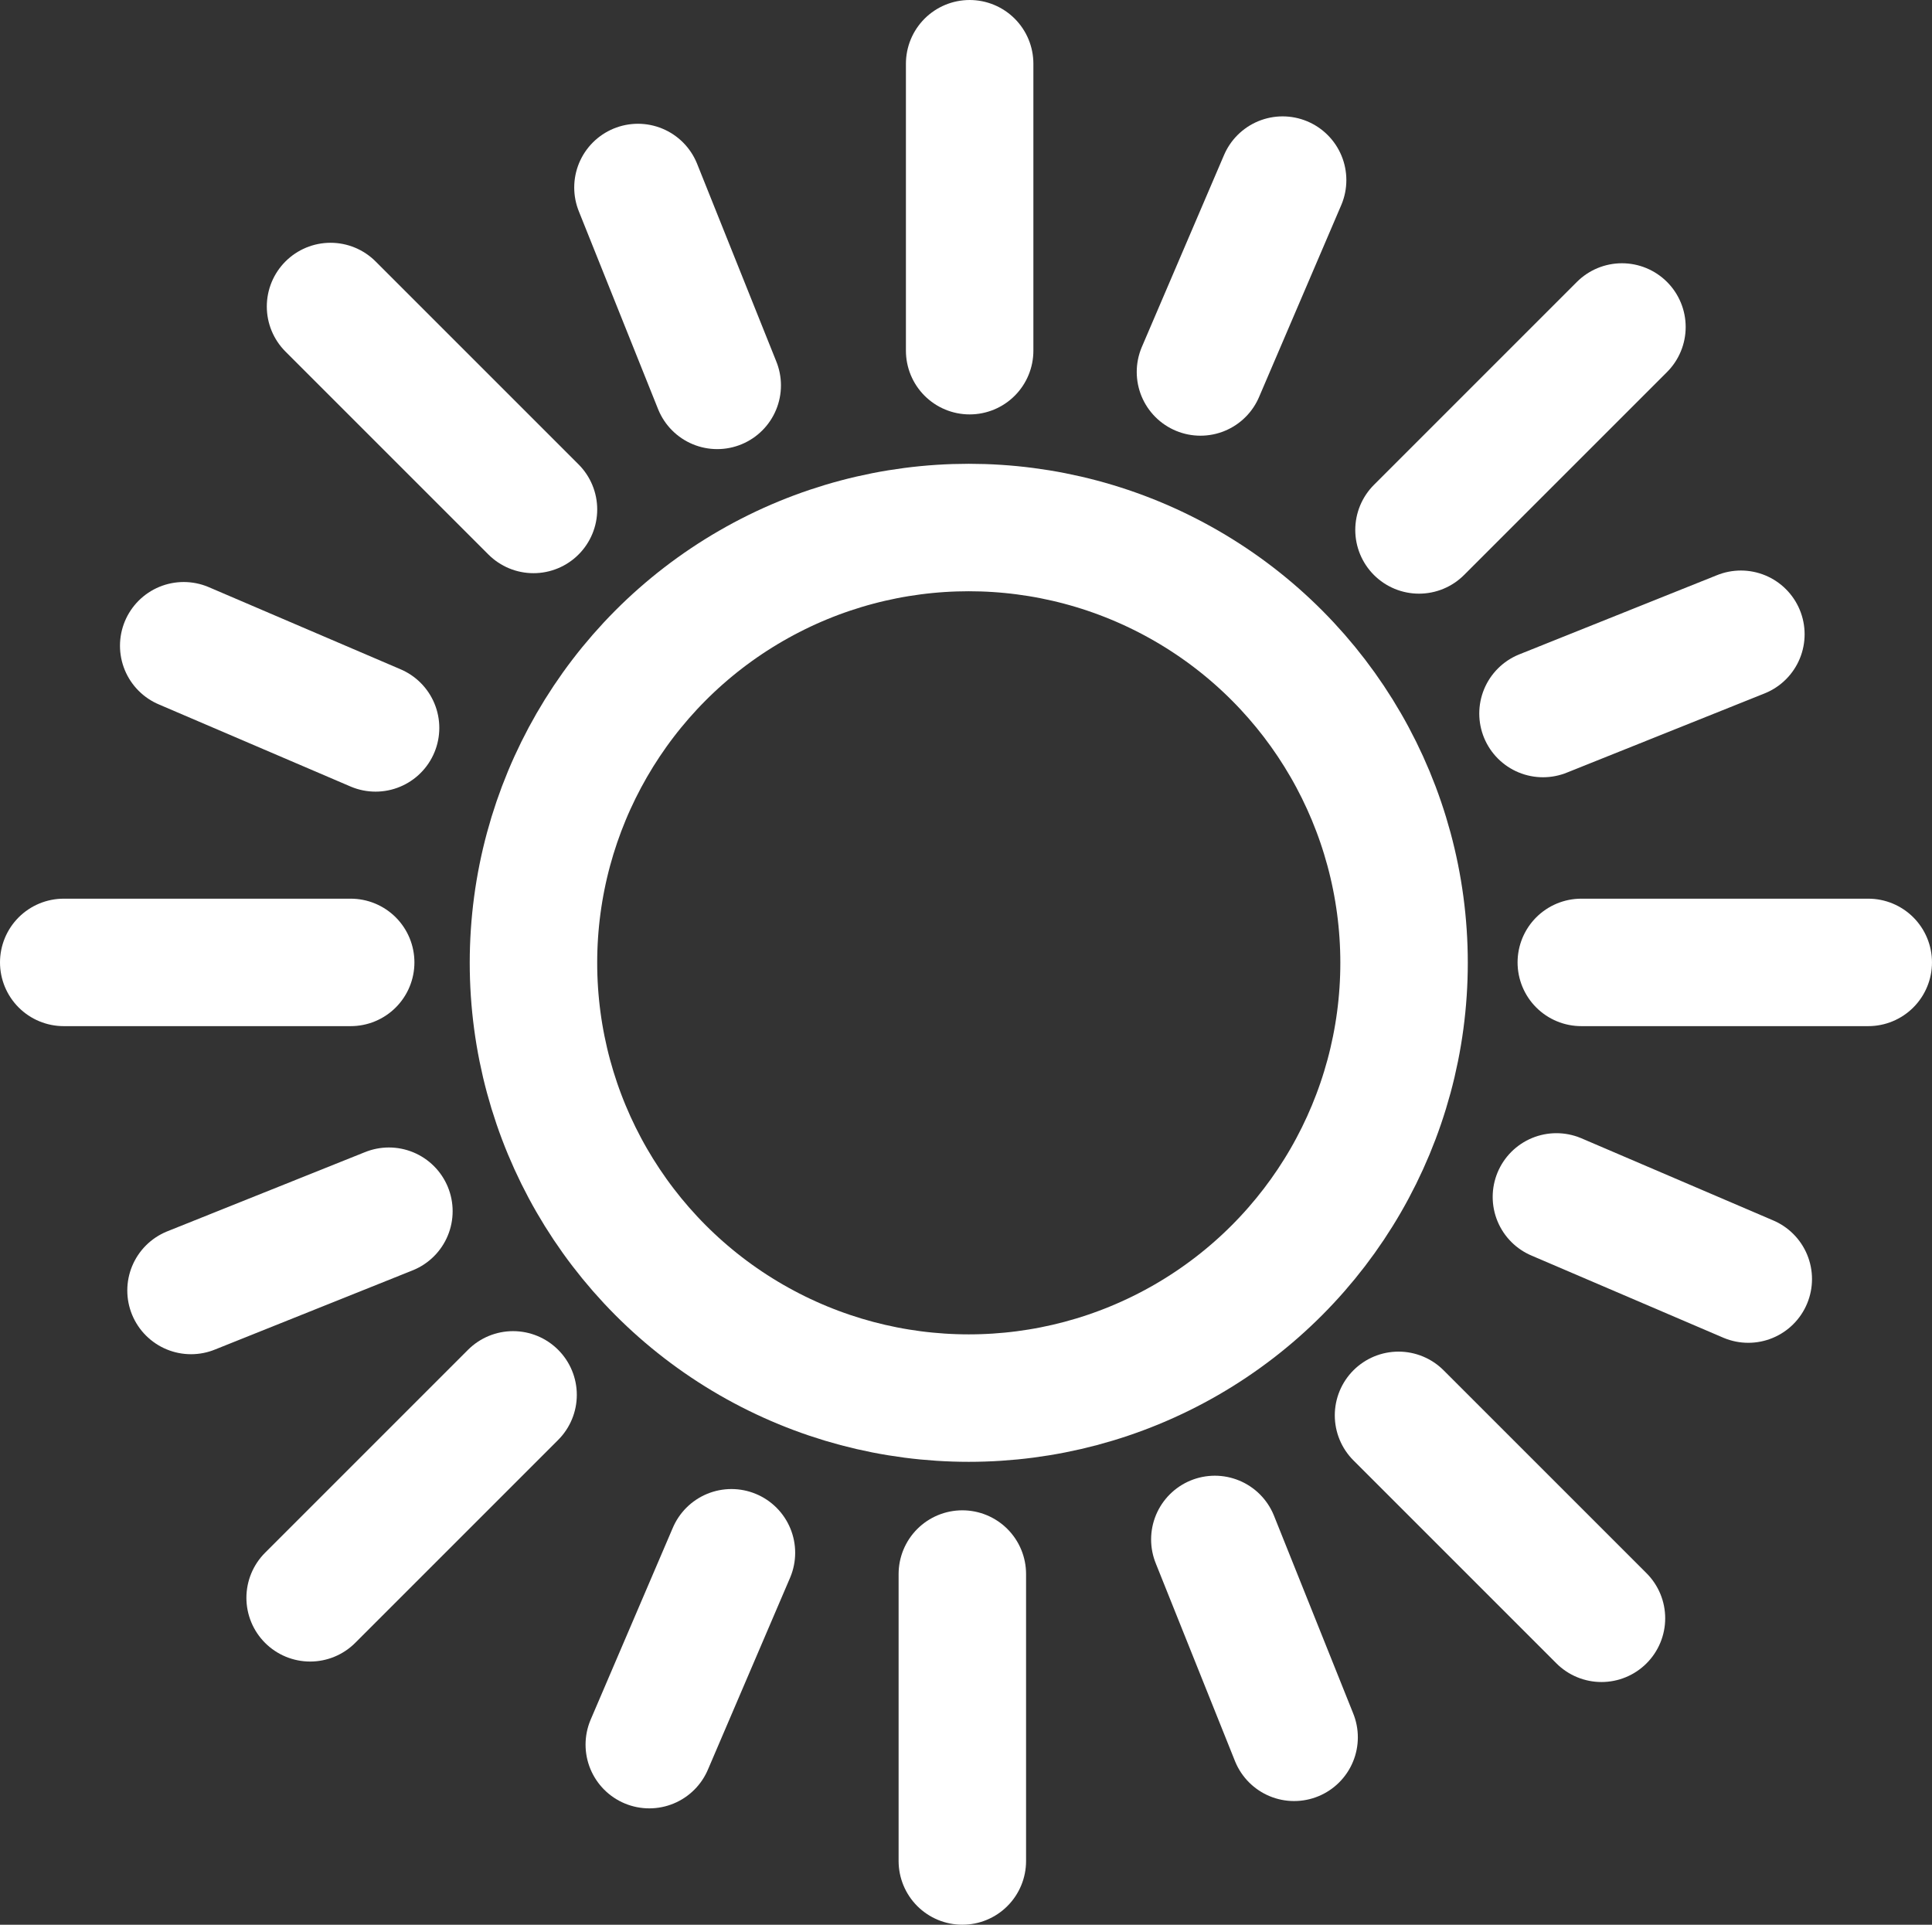
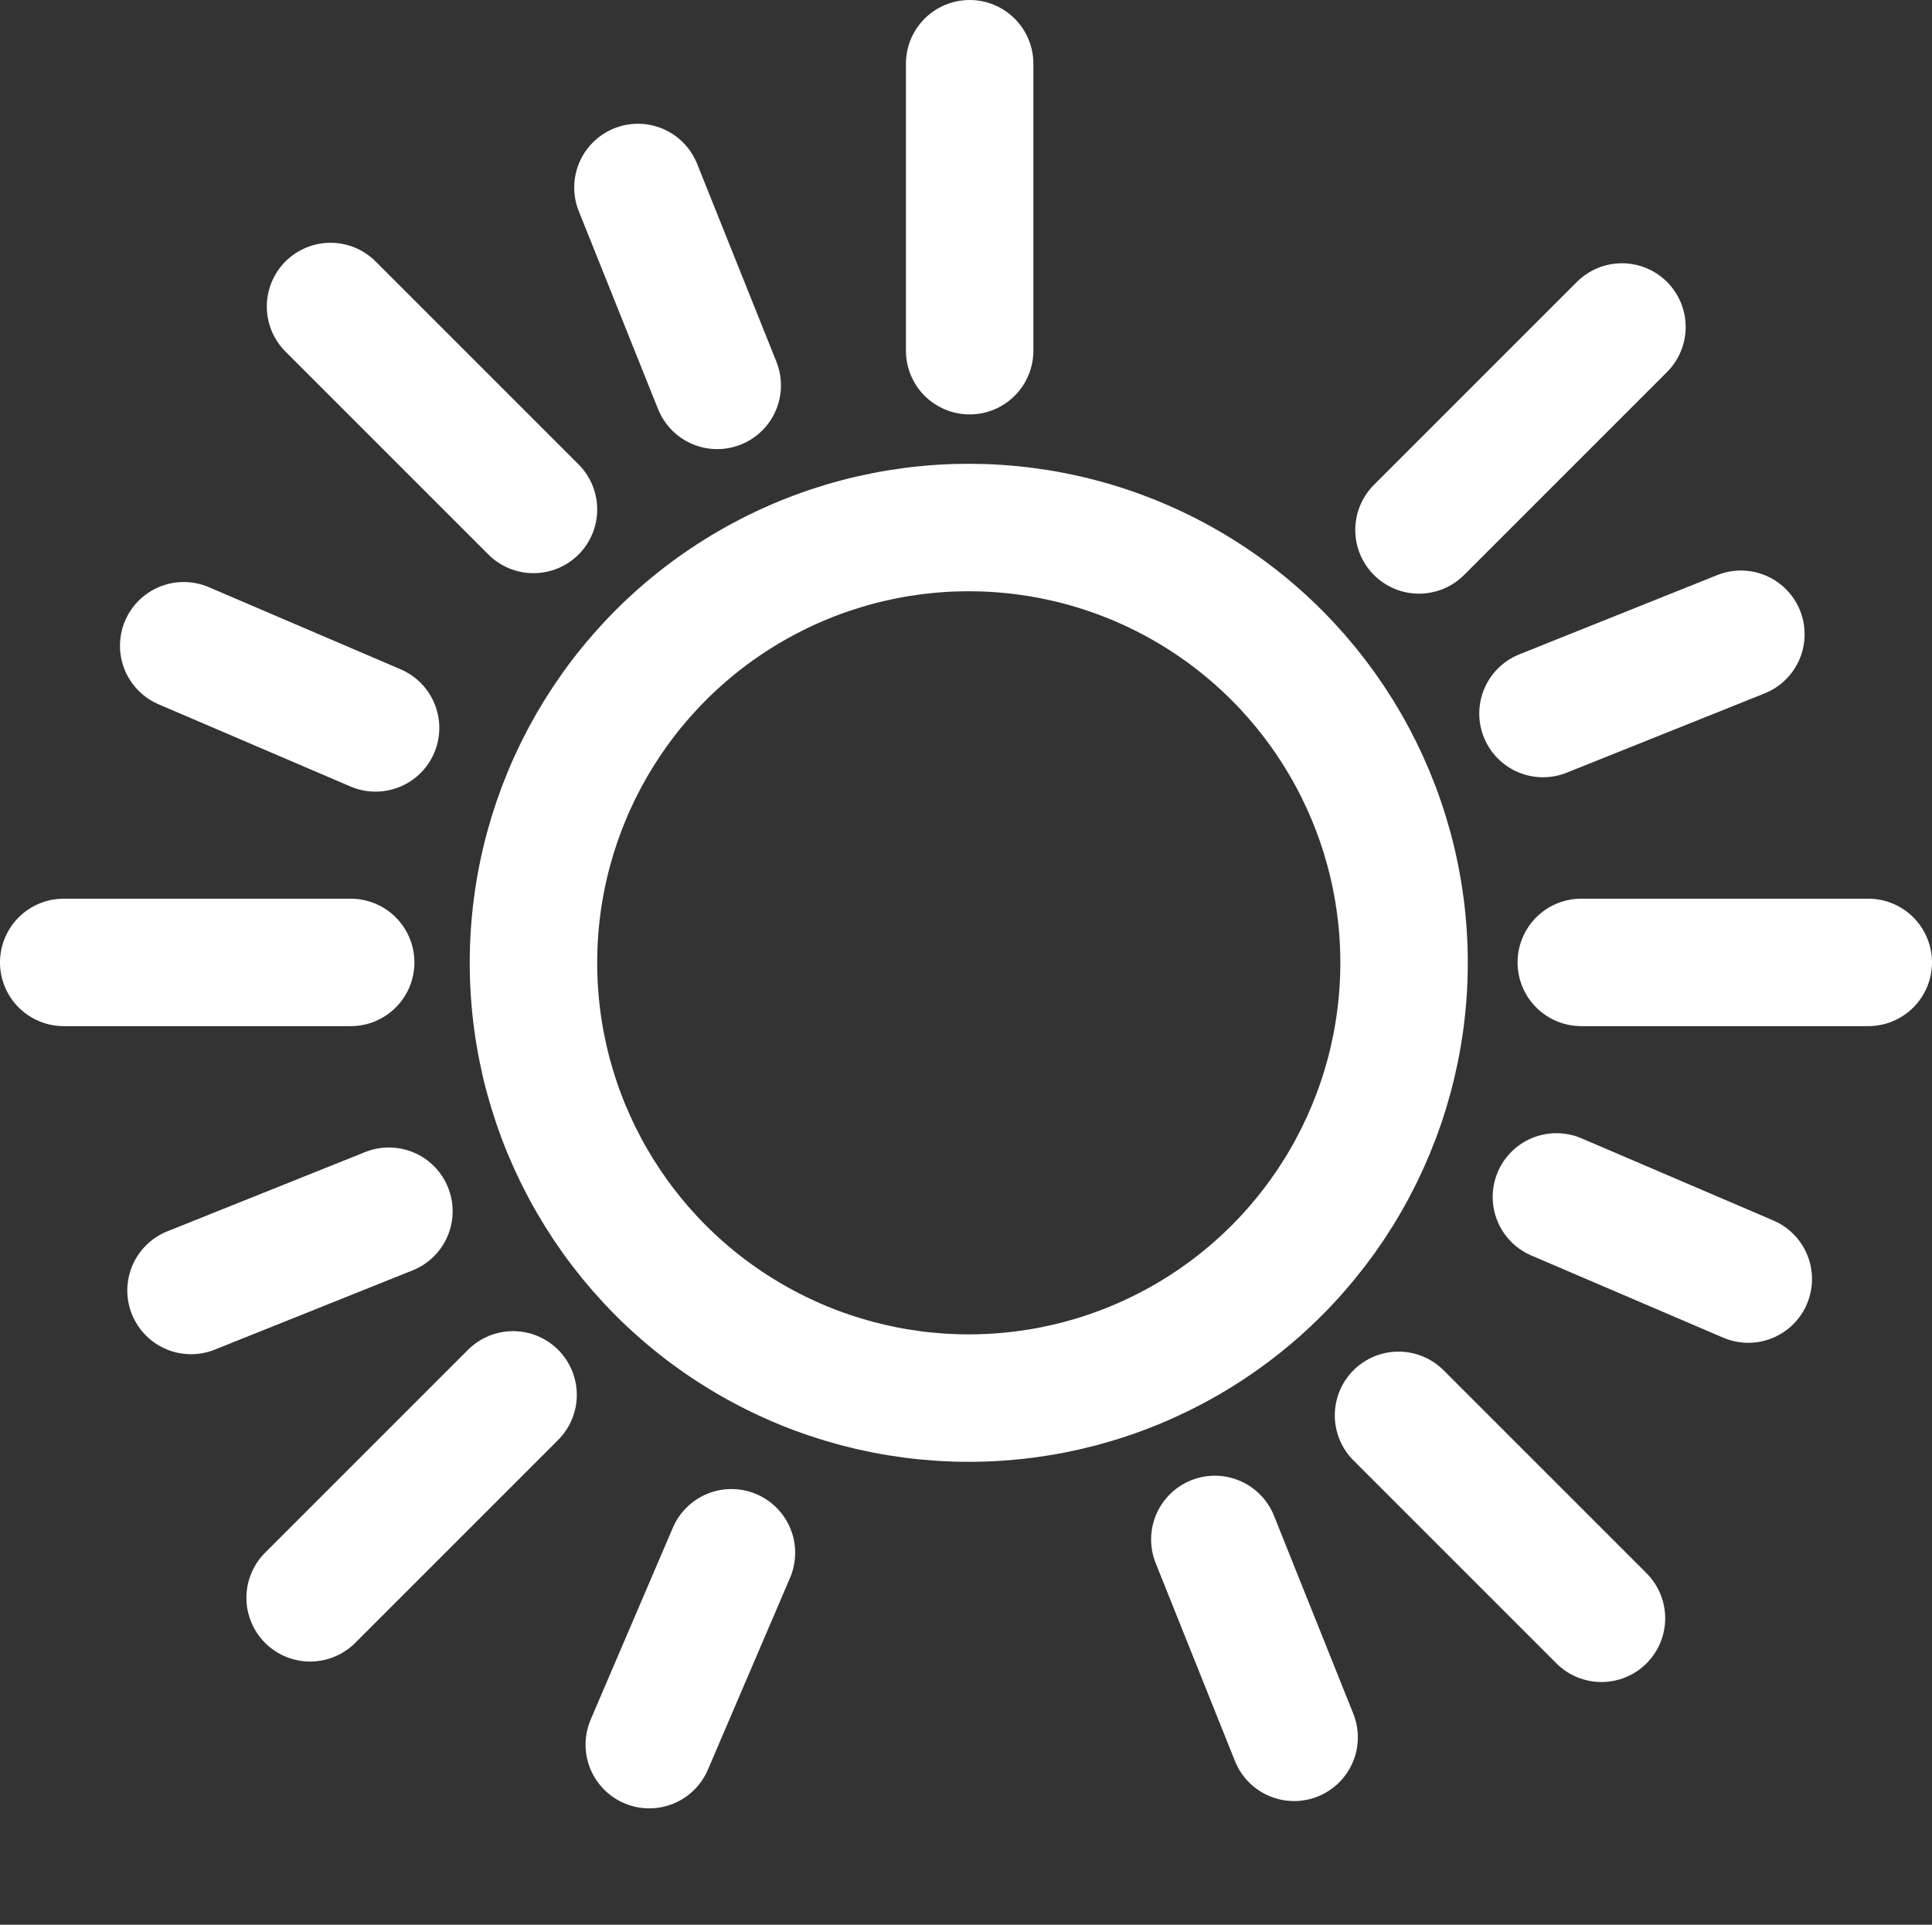
<svg xmlns="http://www.w3.org/2000/svg" width="124.442" height="123.976" viewBox="0 0 124.442 123.976">
  <rect x="0" y="0" width="124.442" height="123.976" fill="#333333" stroke="none" />
  <g id="Groupe_14998" data-name="Groupe 14998" transform="translate(-574.339 -460.4)">
    <circle id="Ellipse_1" data-name="Ellipse 1" cx="28.038" cy="28.038" r="28.038" transform="translate(608.7 494.379)" fill="none" stroke="#fff" stroke-linecap="round" stroke-linejoin="round" stroke-width="8.21" />
    <line id="Ligne_7" data-name="Ligne 7" y1="18.483" transform="translate(636.795 464.505)" fill="none" stroke="#fff" stroke-linecap="round" stroke-linejoin="round" stroke-width="8.21" />
    <line id="Ligne_8" data-name="Ligne 8" x2="18.483" transform="translate(676.192 522.391)" fill="none" stroke="#fff" stroke-linecap="round" stroke-linejoin="round" stroke-width="8.21" />
    <line id="Ligne_9" data-name="Ligne 9" y1="13.072" x2="13.072" transform="translate(665.738 481.462)" fill="none" stroke="#fff" stroke-linecap="round" stroke-linejoin="round" stroke-width="8.21" />
-     <line id="Ligne_10" data-name="Ligne 10" y1="12.358" x2="5.292" transform="translate(651.662 472.001)" fill="none" stroke="#fff" stroke-linecap="round" stroke-linejoin="round" stroke-width="8.21" />
    <line id="Ligne_11" data-name="Ligne 11" y1="5.106" x2="12.746" transform="translate(673.725 501.254)" fill="none" stroke="#fff" stroke-linecap="round" stroke-linejoin="round" stroke-width="8.21" />
-     <line id="Ligne_12" data-name="Ligne 12" y2="18.483" transform="translate(636.324 561.788)" fill="none" stroke="#fff" stroke-linecap="round" stroke-linejoin="round" stroke-width="8.21" />
    <line id="Ligne_13" data-name="Ligne 13" x1="18.483" transform="translate(578.444 522.391)" fill="none" stroke="#fff" stroke-linecap="round" stroke-linejoin="round" stroke-width="8.21" />
    <line id="Ligne_14" data-name="Ligne 14" x1="13.072" y2="13.072" transform="translate(594.315 550.247)" fill="none" stroke="#fff" stroke-linecap="round" stroke-linejoin="round" stroke-width="8.21" />
    <line id="Ligne_15" data-name="Ligne 15" x1="5.292" y2="12.358" transform="translate(616.16 560.418)" fill="none" stroke="#fff" stroke-linecap="round" stroke-linejoin="round" stroke-width="8.21" />
    <line id="Ligne_16" data-name="Ligne 16" x1="12.746" y2="5.106" transform="translate(586.643 538.417)" fill="none" stroke="#fff" stroke-linecap="round" stroke-linejoin="round" stroke-width="8.21" />
    <path id="Tracé_312" data-name="Tracé 312" d="M589.008,485.59" transform="translate(47.556 94.916)" fill="none" stroke="#fff" stroke-linecap="round" stroke-linejoin="round" stroke-width="8.21" />
-     <path id="Tracé_313" data-name="Tracé 313" d="M589.008,482.23" transform="translate(47.556 79.79)" fill="none" stroke="#fff" stroke-linecap="round" stroke-linejoin="round" stroke-width="8.21" />
    <line id="Ligne_17" data-name="Ligne 17" x2="13.072" y2="13.072" transform="translate(664.419 551.566)" fill="none" stroke="#fff" stroke-linecap="round" stroke-linejoin="round" stroke-width="8.21" />
    <line id="Ligne_18" data-name="Ligne 18" x2="12.358" y2="5.292" transform="translate(674.589 537.496)" fill="none" stroke="#fff" stroke-linecap="round" stroke-linejoin="round" stroke-width="8.21" />
    <line id="Ligne_19" data-name="Ligne 19" x2="5.106" y2="12.746" transform="translate(652.588 559.559)" fill="none" stroke="#fff" stroke-linecap="round" stroke-linejoin="round" stroke-width="8.21" />
    <line id="Ligne_20" data-name="Ligne 20" x1="13.072" y1="13.072" transform="translate(595.629 480.143)" fill="none" stroke="#fff" stroke-linecap="round" stroke-linejoin="round" stroke-width="8.21" />
    <line id="Ligne_21" data-name="Ligne 21" x1="12.358" y1="5.292" transform="translate(586.172 501.994)" fill="none" stroke="#fff" stroke-linecap="round" stroke-linejoin="round" stroke-width="8.21" />
    <line id="Ligne_22" data-name="Ligne 22" x1="5.106" y1="12.746" transform="translate(615.43 472.477)" fill="none" stroke="#fff" stroke-linecap="round" stroke-linejoin="round" stroke-width="8.21" />
  </g>
</svg>